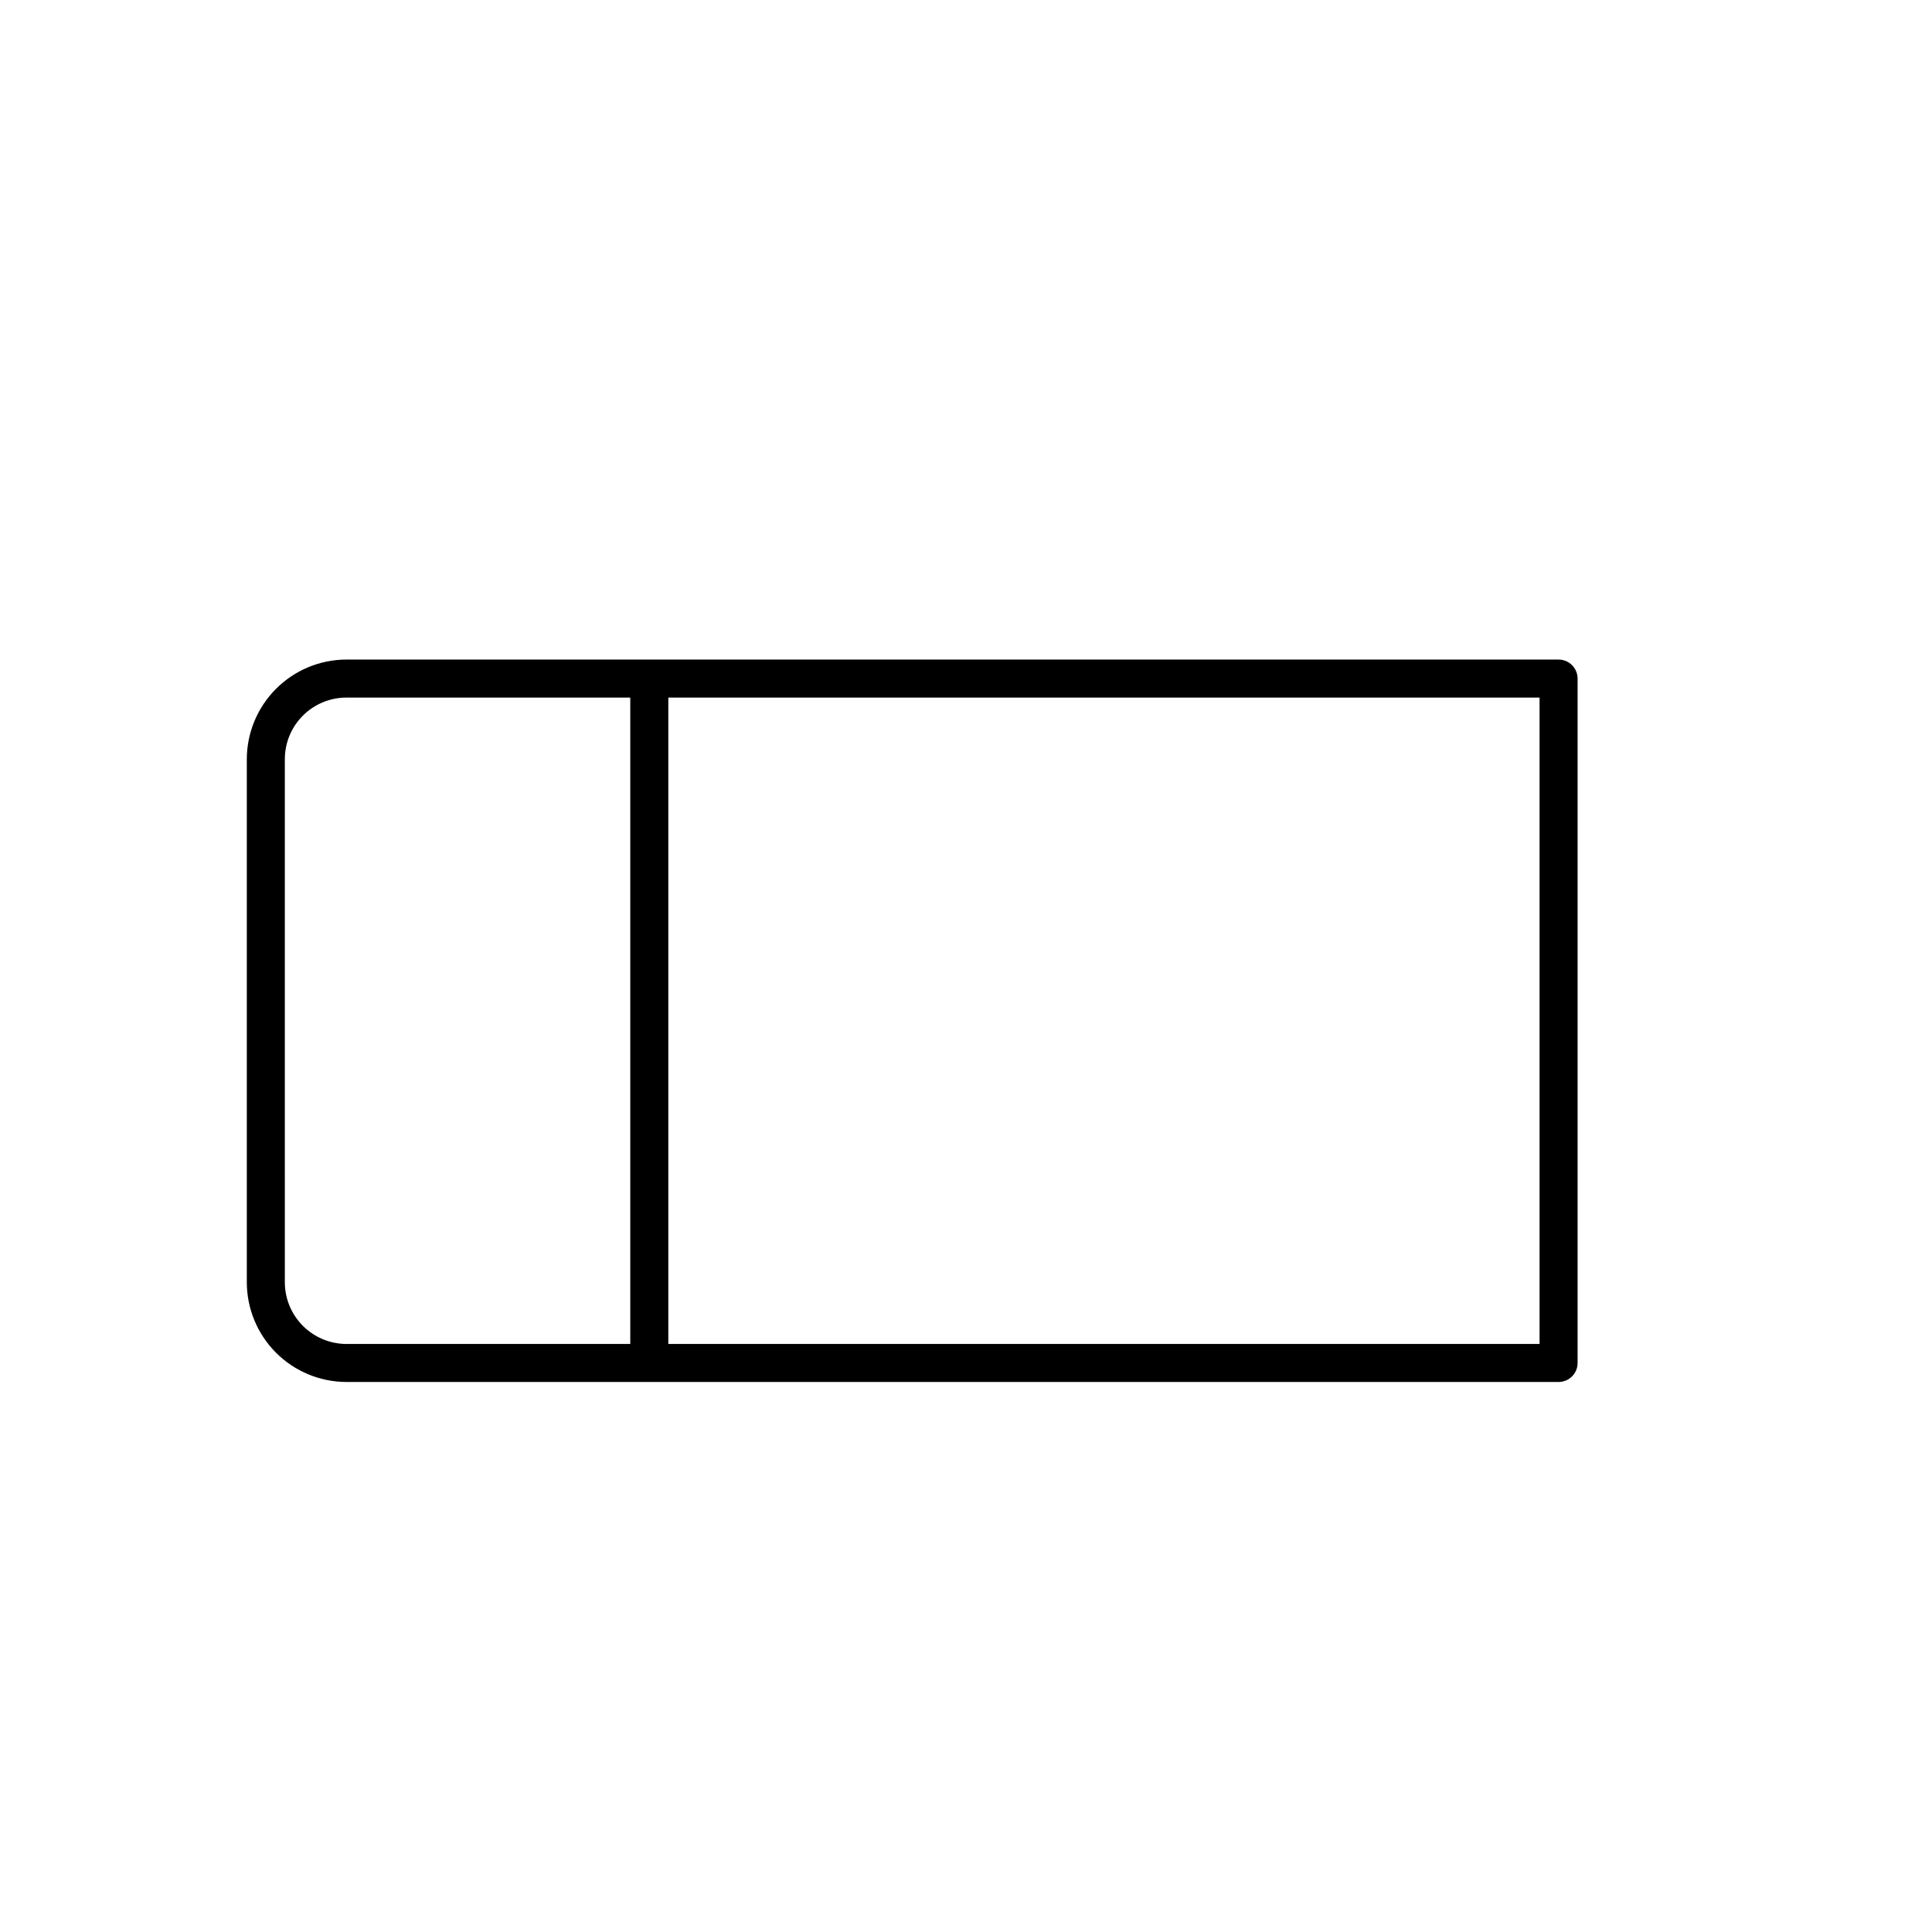
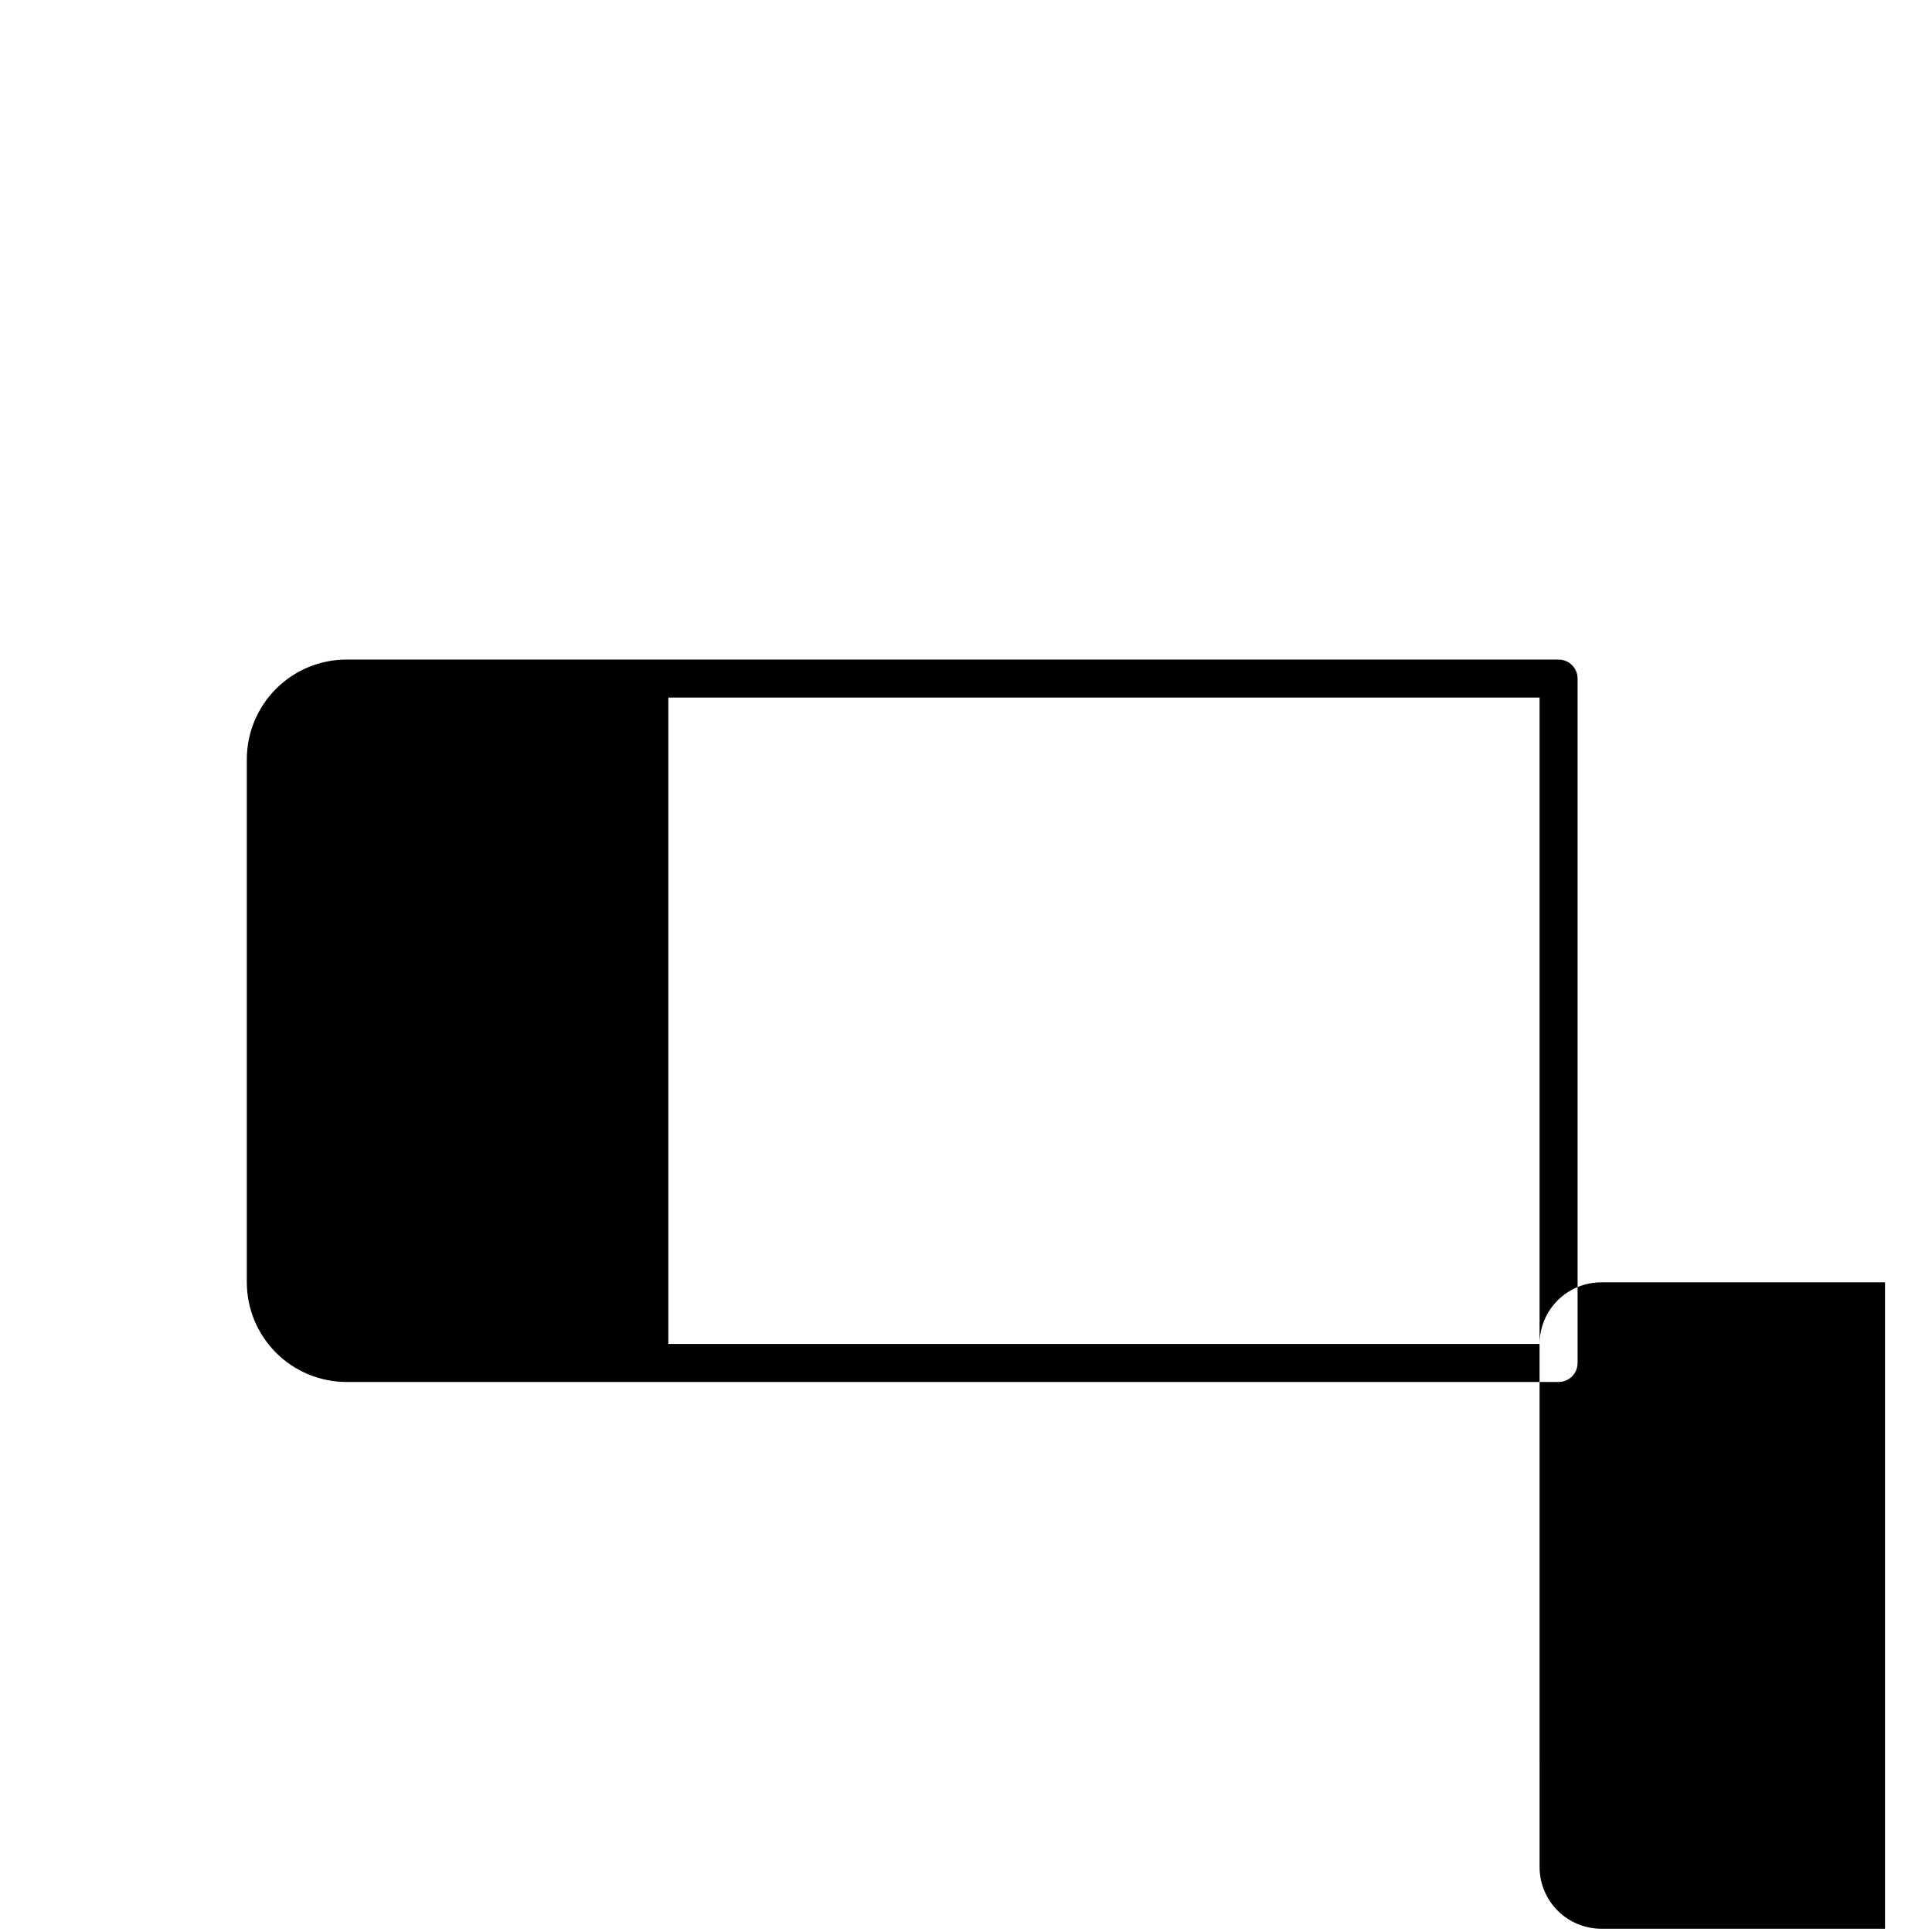
<svg xmlns="http://www.w3.org/2000/svg" fill="#000000" width="800px" height="800px" version="1.1" viewBox="144 144 512 512">
-   <path d="m557.04 318.79h-321.23c-7 0.012-13.707 2.797-18.652 7.746-4.949 4.949-7.734 11.656-7.75 18.652v138.6c0 7.008 2.781 13.727 7.731 18.688 4.949 4.957 11.664 7.75 18.672 7.762h321.23c1.336 0 2.617-0.527 3.562-1.473 0.945-0.945 1.477-2.227 1.477-3.562v-181.37c0-2.785-2.254-5.039-5.039-5.039zm-5.039 181.37h-230.89v-171.3h230.89zm-332.52-154.97h0.004c0-4.328 1.719-8.48 4.781-11.543 3.059-3.059 7.211-4.781 11.543-4.781h75.219v171.3h-75.219c-4.336-0.016-8.488-1.746-11.547-4.812-3.059-3.07-4.777-7.227-4.777-11.562z" />
+   <path d="m557.04 318.79h-321.23c-7 0.012-13.707 2.797-18.652 7.746-4.949 4.949-7.734 11.656-7.75 18.652v138.6c0 7.008 2.781 13.727 7.731 18.688 4.949 4.957 11.664 7.75 18.672 7.762h321.23c1.336 0 2.617-0.527 3.562-1.473 0.945-0.945 1.477-2.227 1.477-3.562v-181.37c0-2.785-2.254-5.039-5.039-5.039zm-5.039 181.37h-230.89v-171.3h230.89zh0.004c0-4.328 1.719-8.48 4.781-11.543 3.059-3.059 7.211-4.781 11.543-4.781h75.219v171.3h-75.219c-4.336-0.016-8.488-1.746-11.547-4.812-3.059-3.07-4.777-7.227-4.777-11.562z" />
</svg>